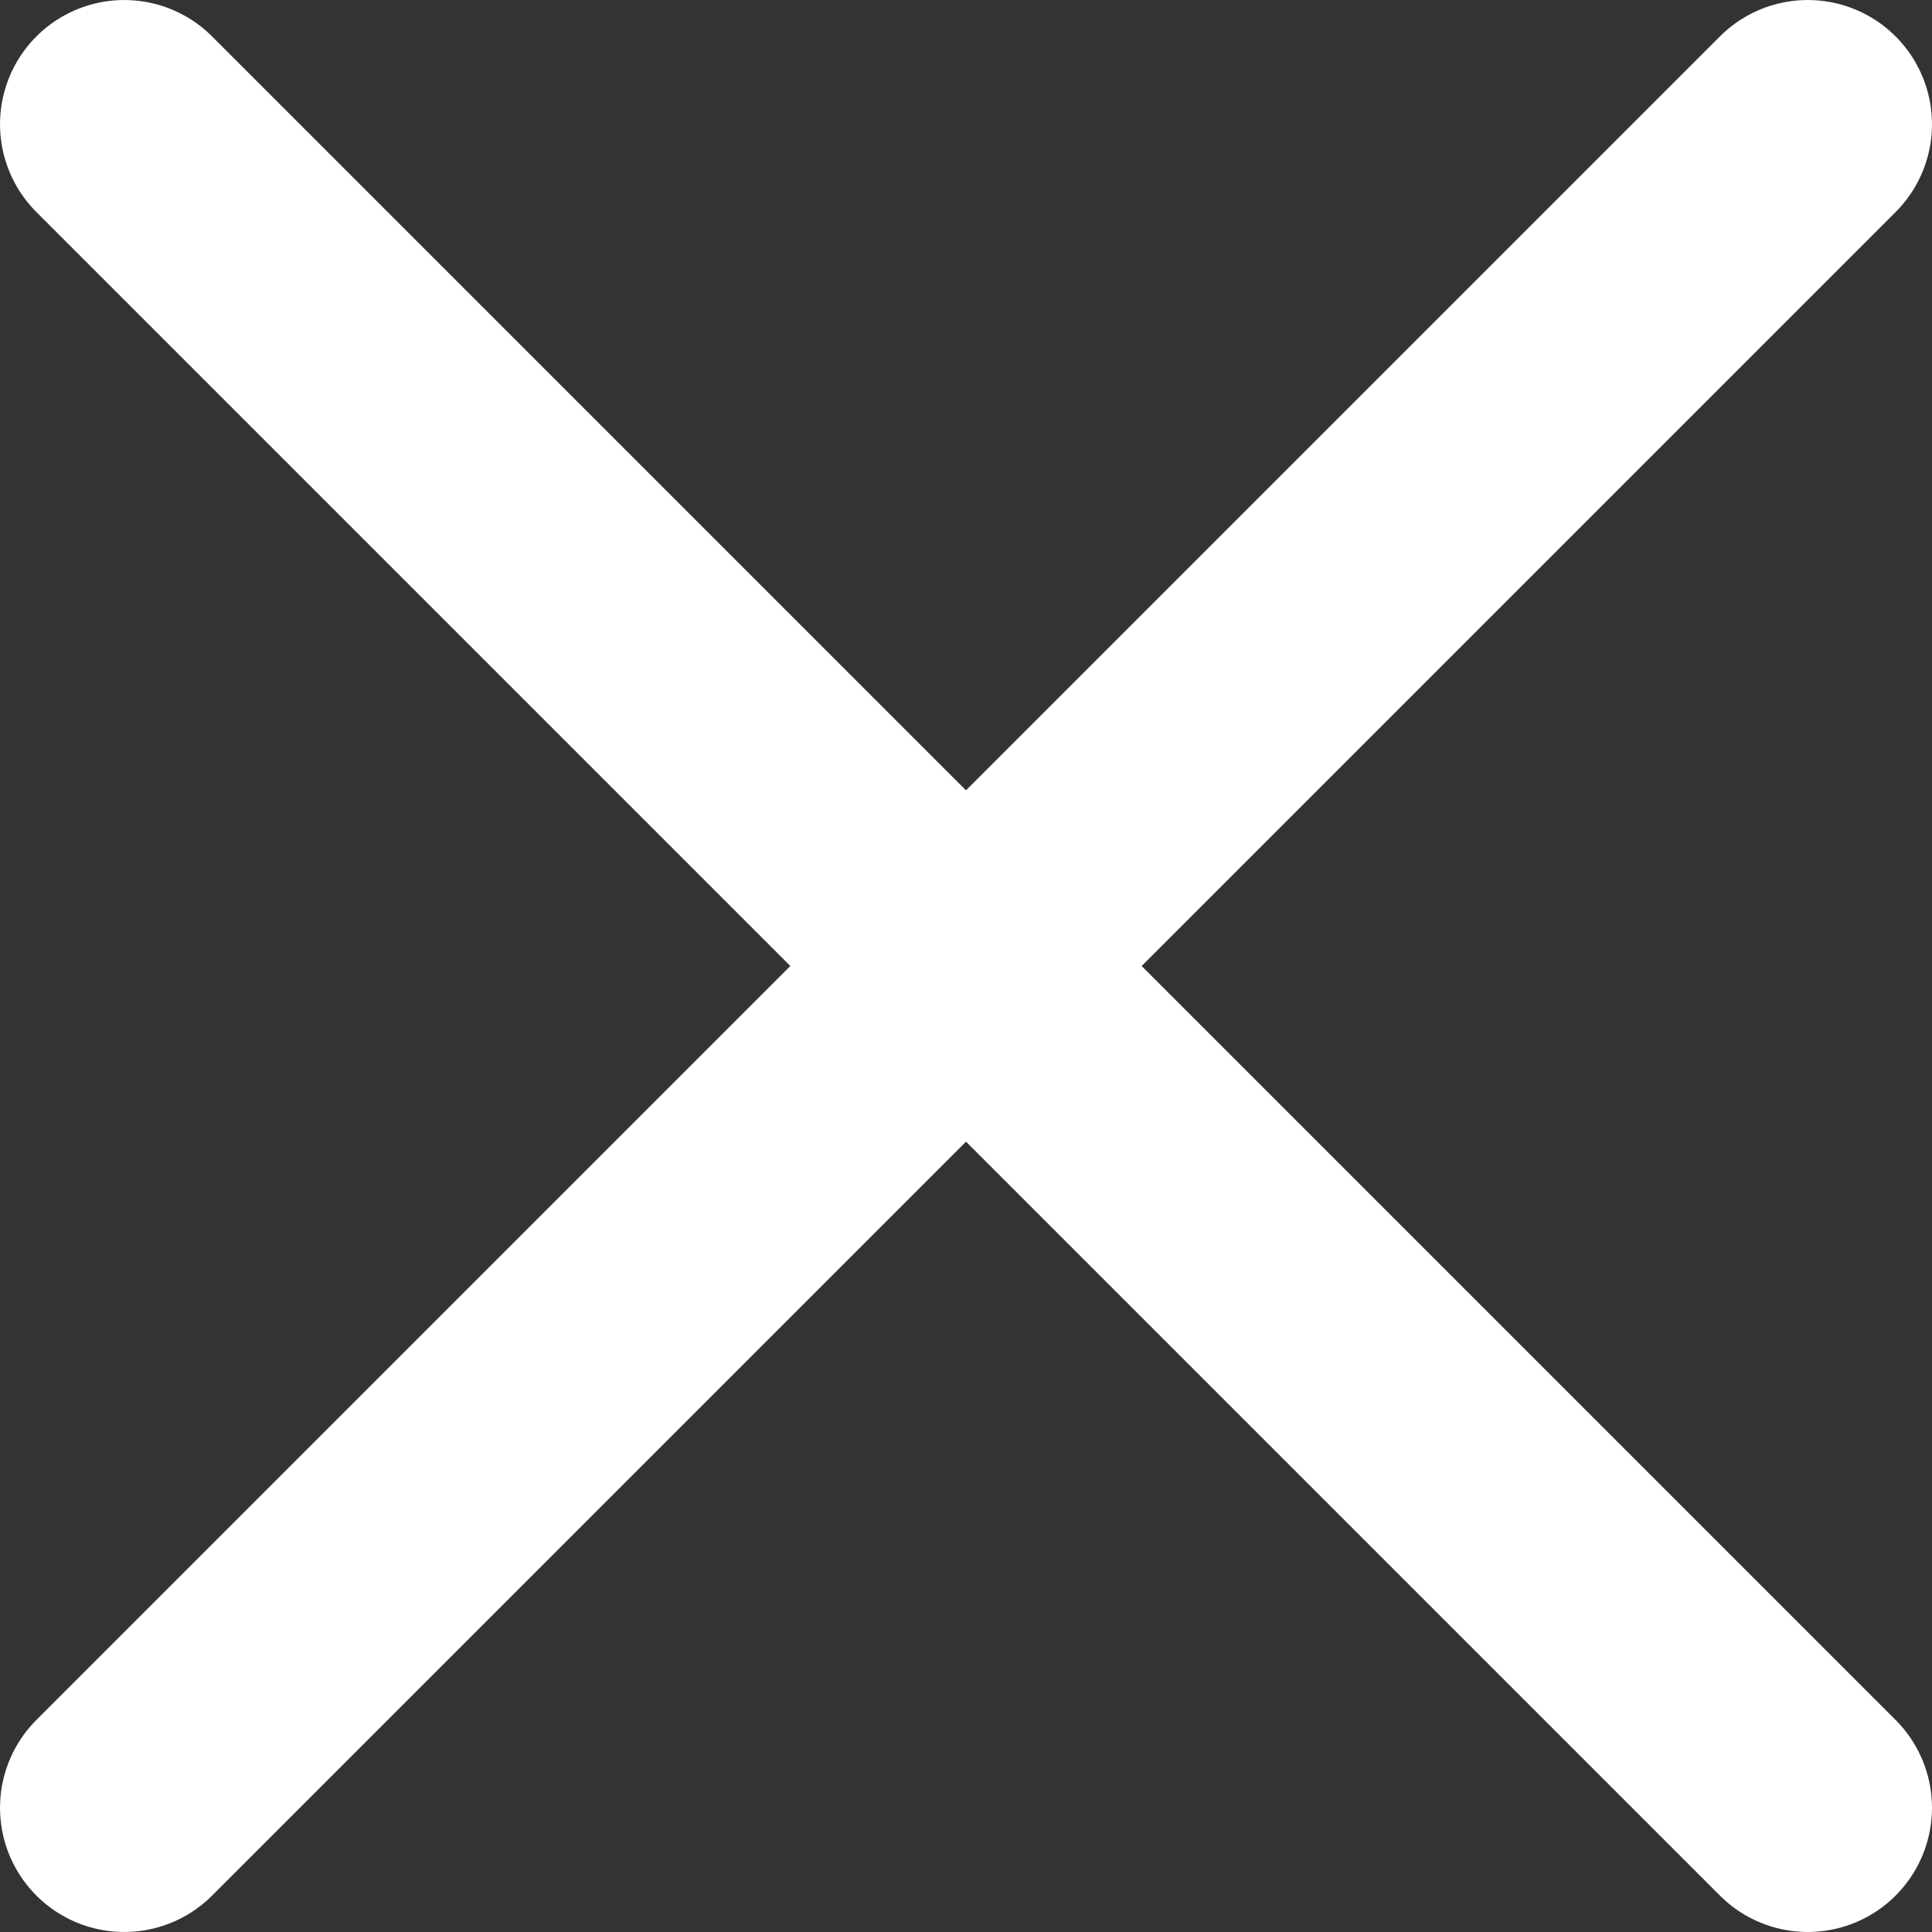
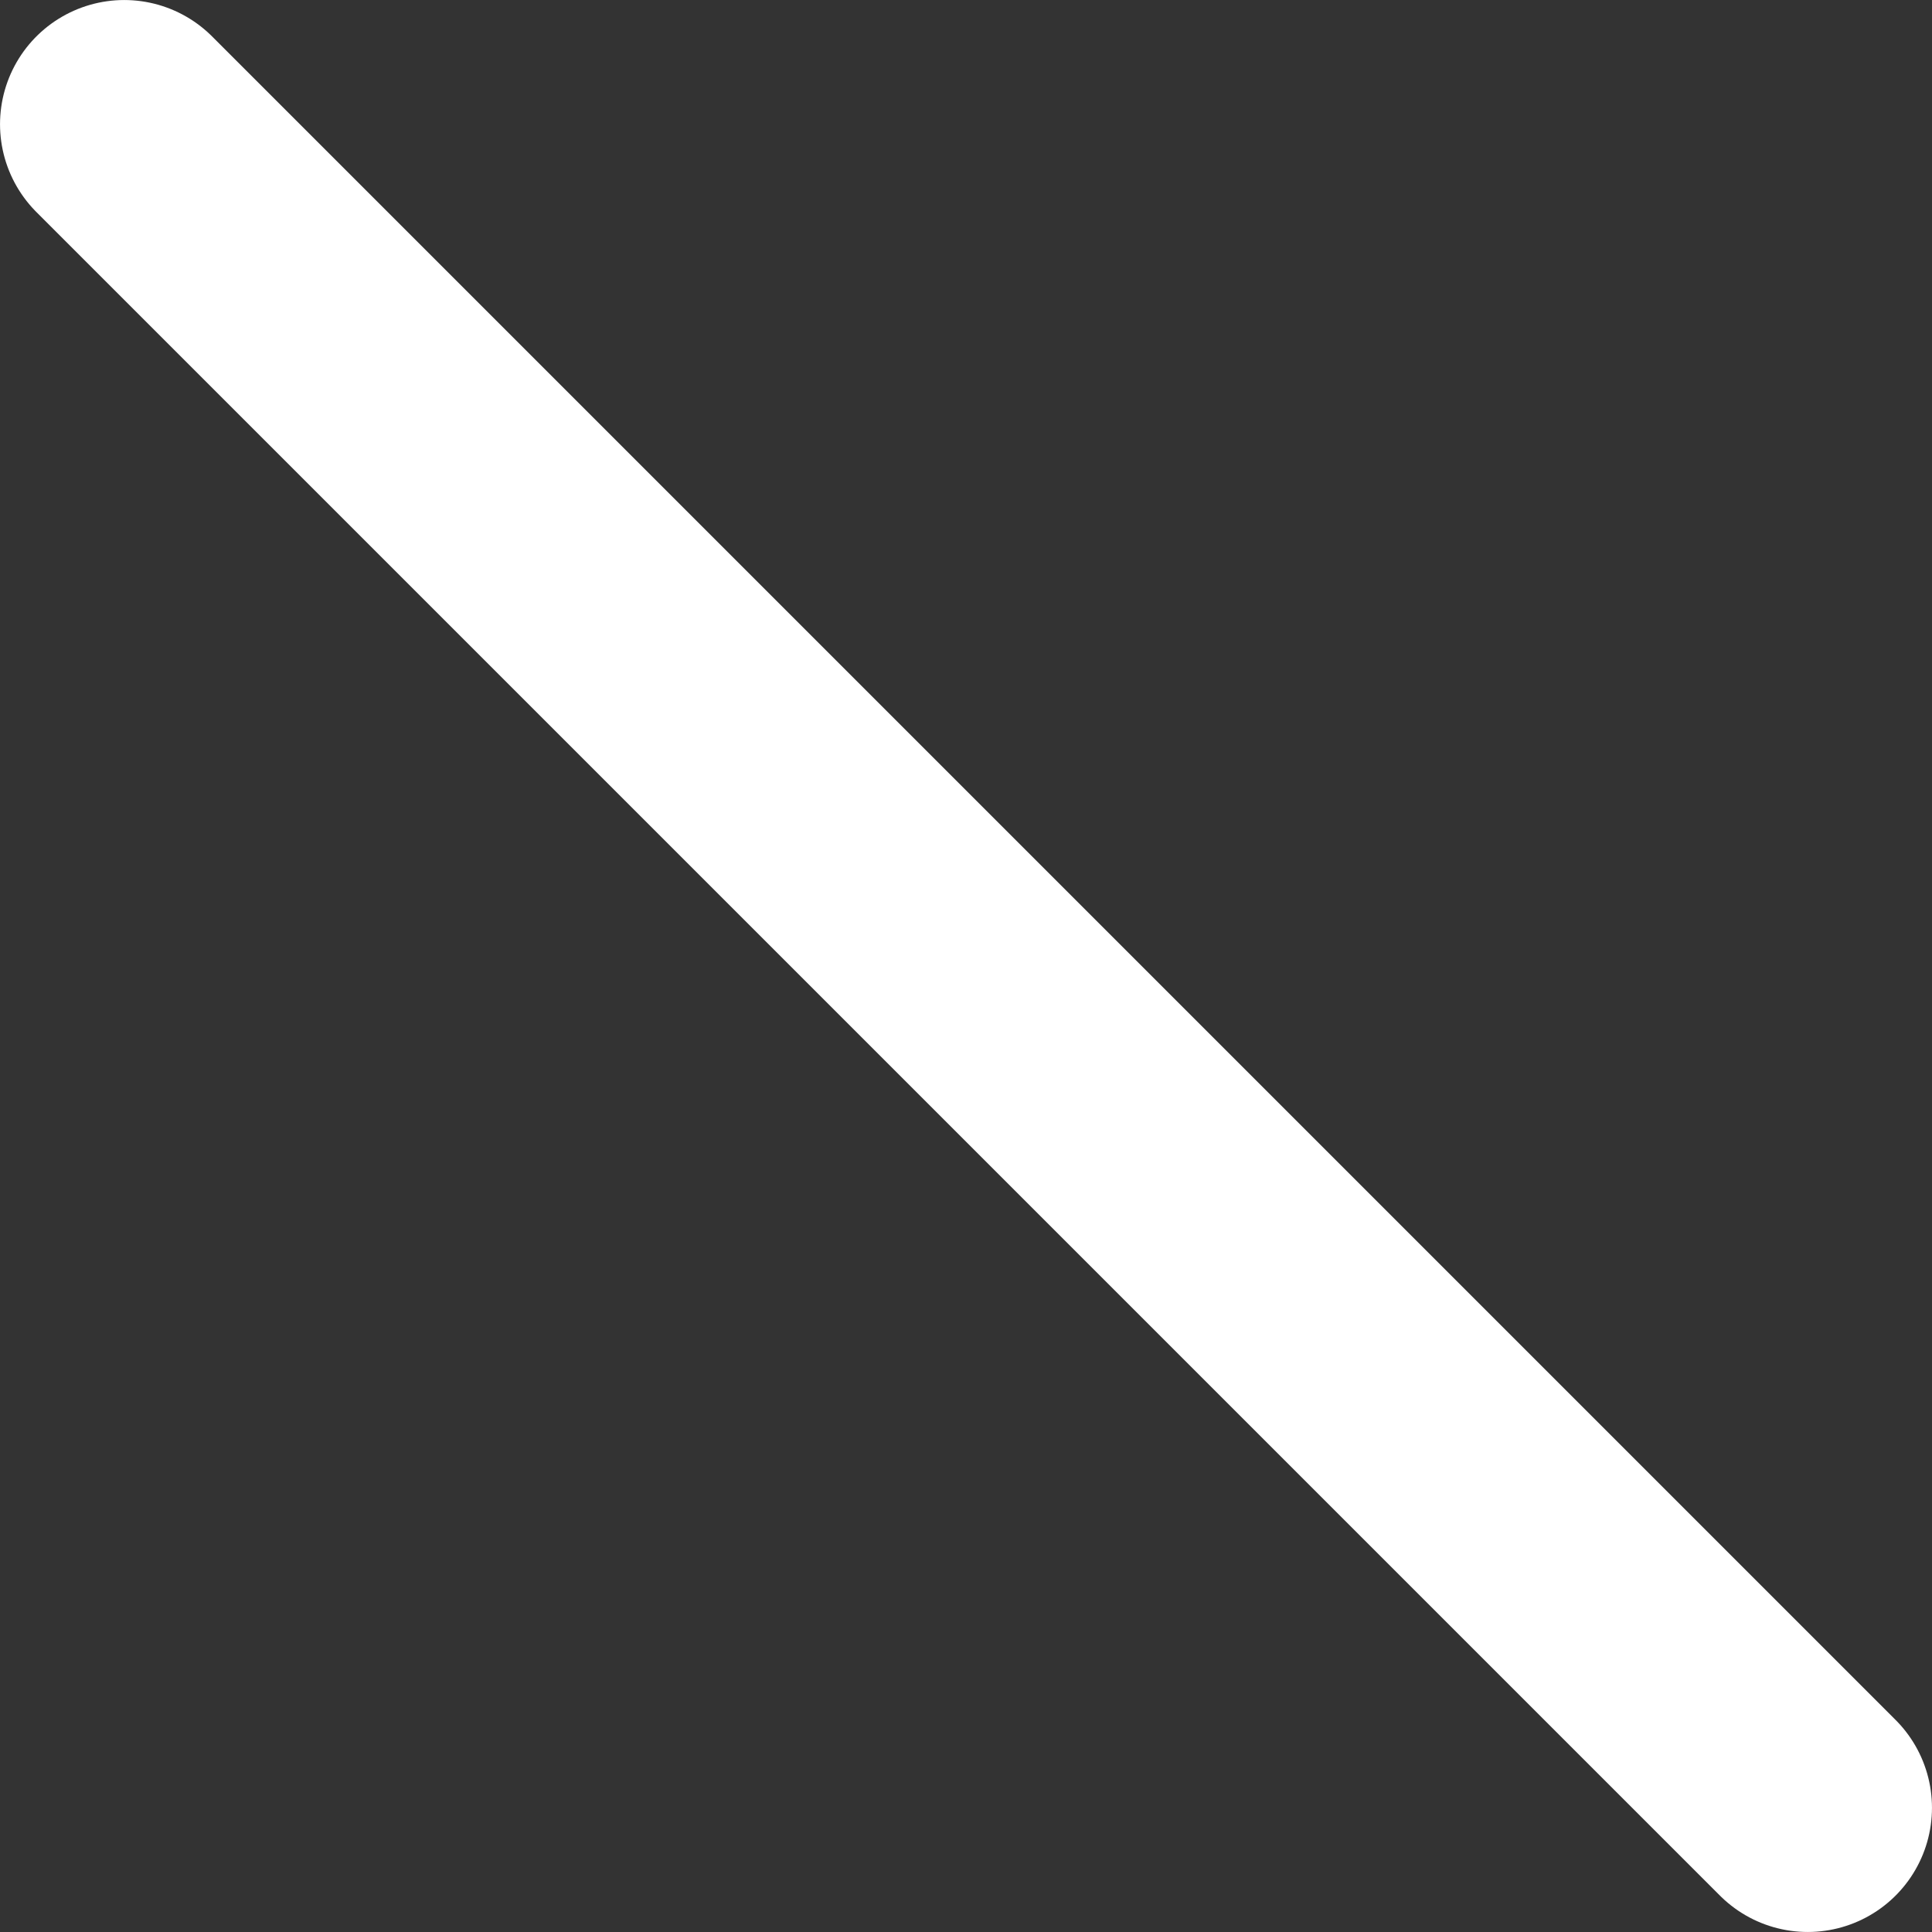
<svg xmlns="http://www.w3.org/2000/svg" id="b" width="44.087" height="44.087" viewBox="0 0 44.087 44.087">
  <rect x="0" y="0" width="44.087" height="44.087" fill="#333333" stroke="none" />
  <defs>
    <style>.d{fill:none;stroke:#fff;stroke-linecap:round;stroke-miterlimit:10;stroke-width:5.669px;}</style>
  </defs>
  <g id="c">
    <line class="d" x1="2.835" y1="2.835" x2="41.252" y2="41.252" />
-     <line class="d" x1="41.252" y1="2.835" x2="2.835" y2="41.252" />
  </g>
</svg>